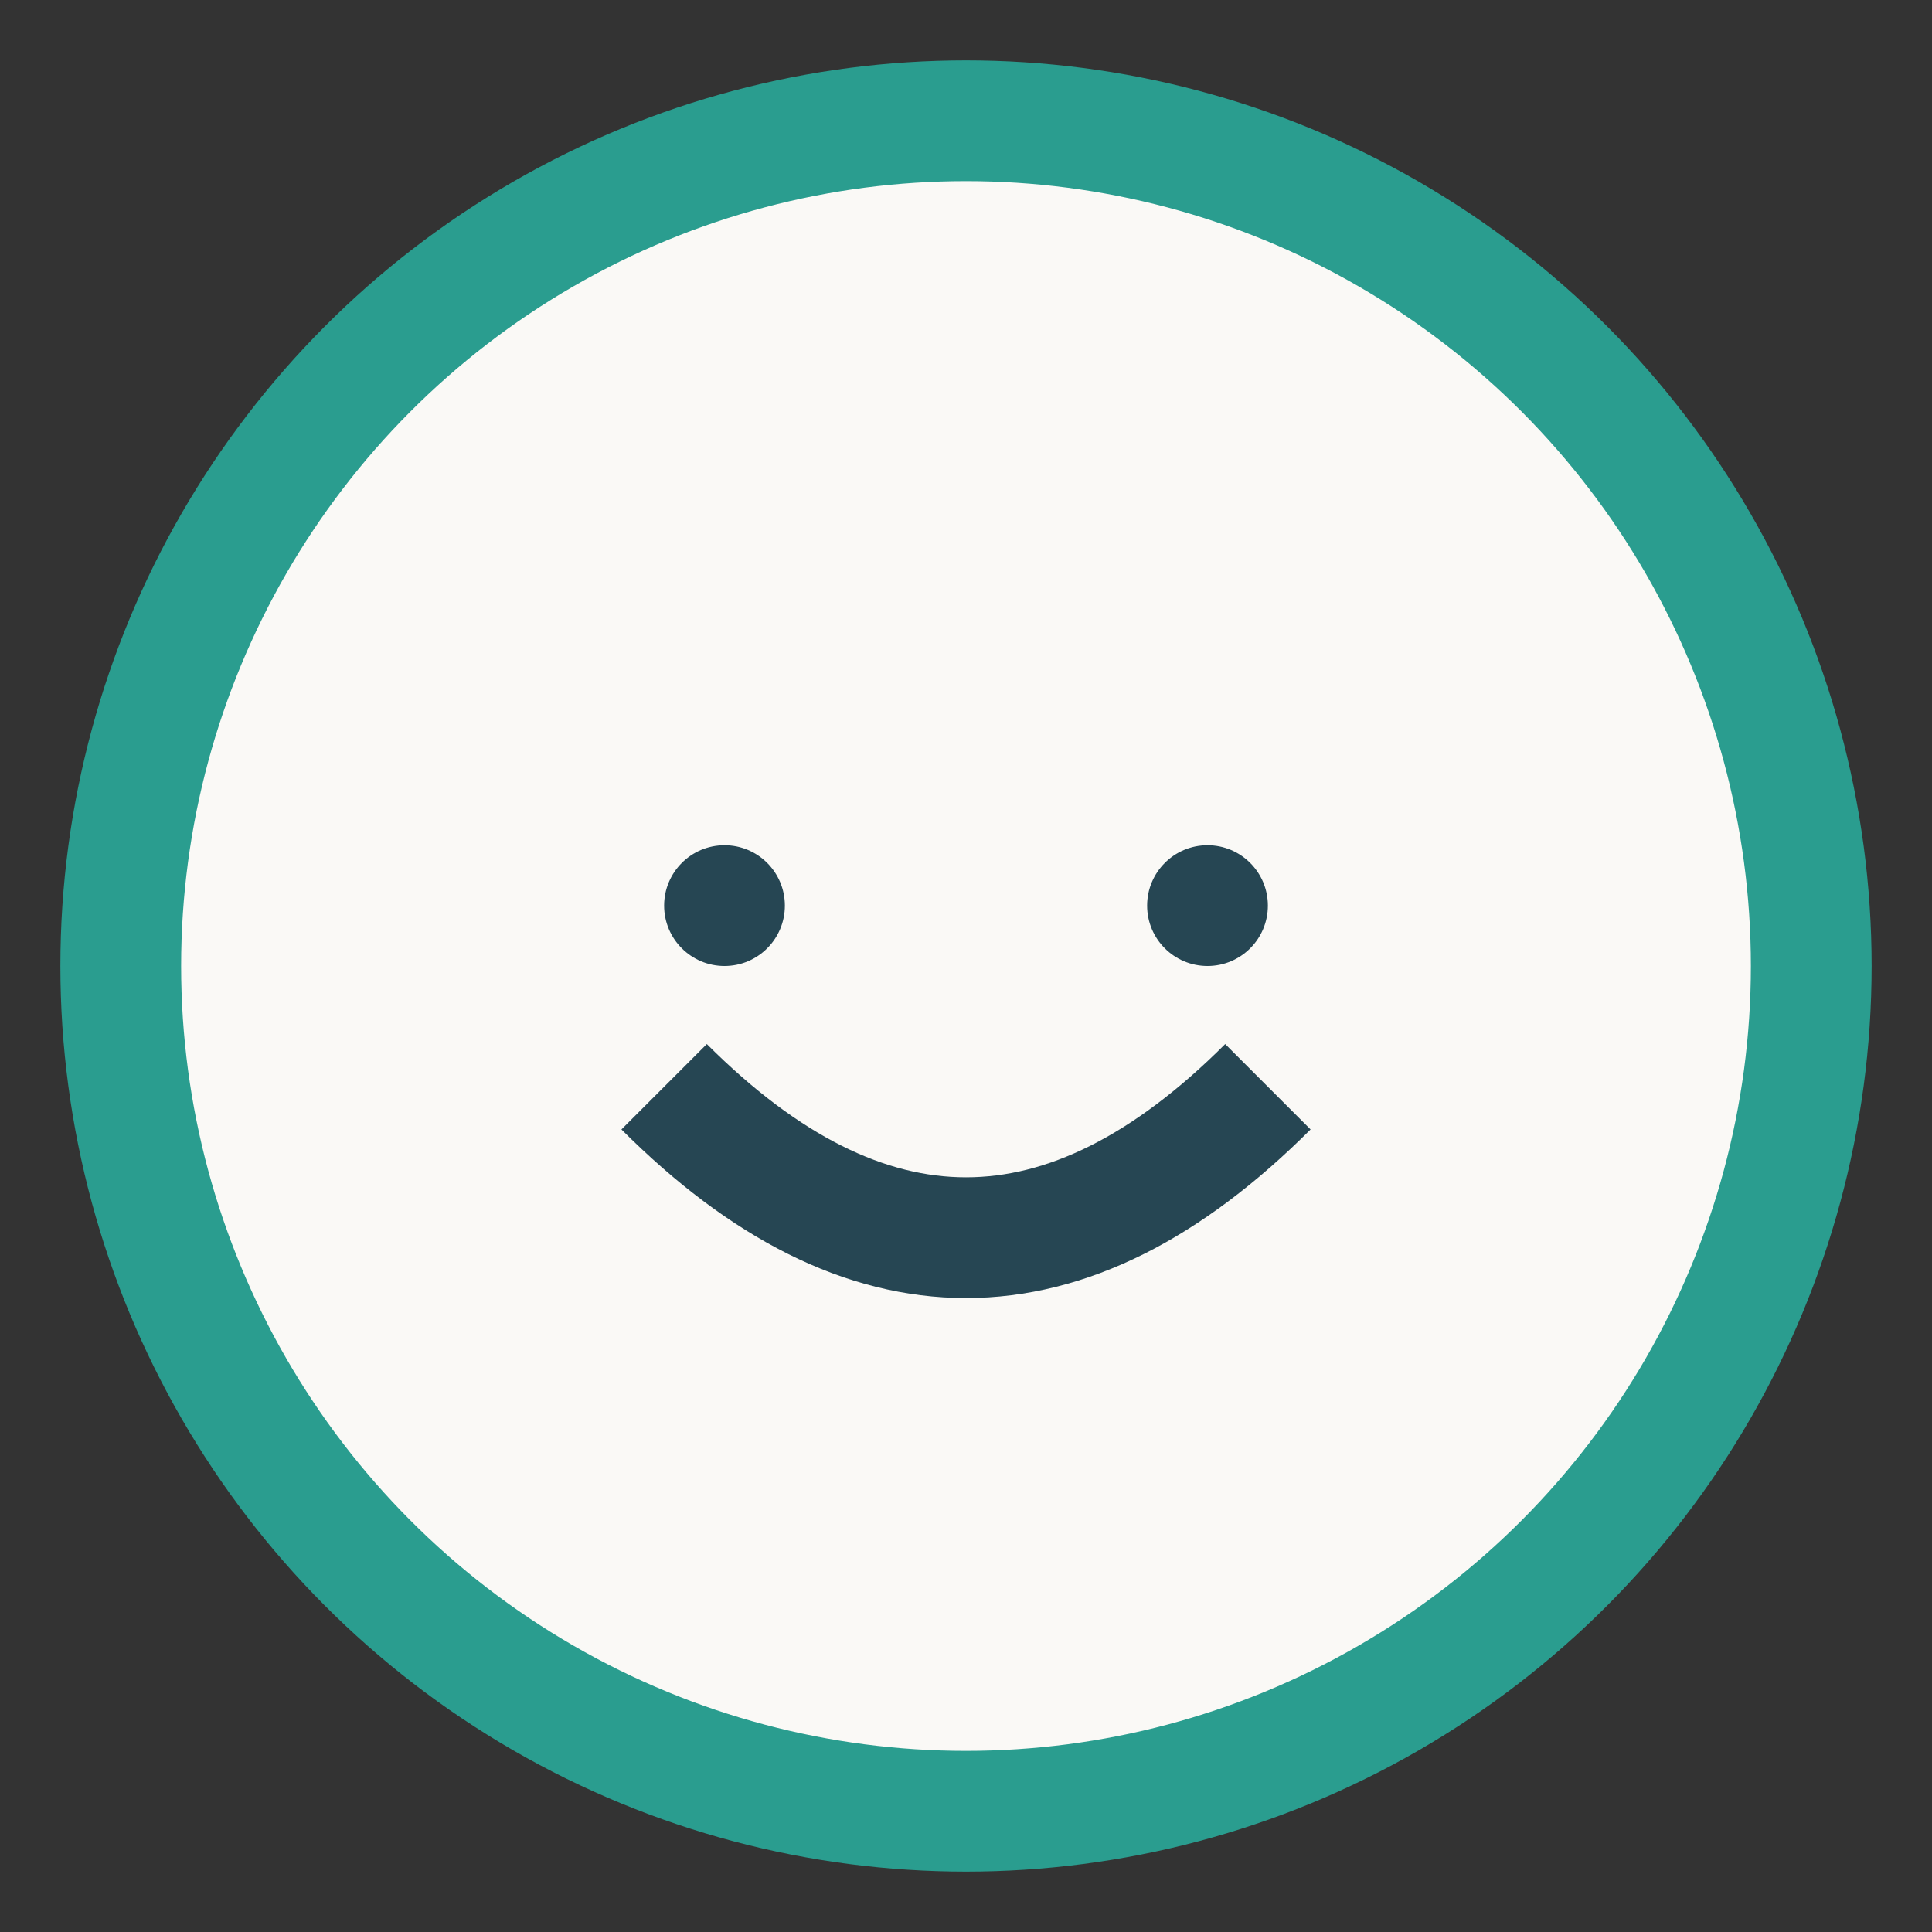
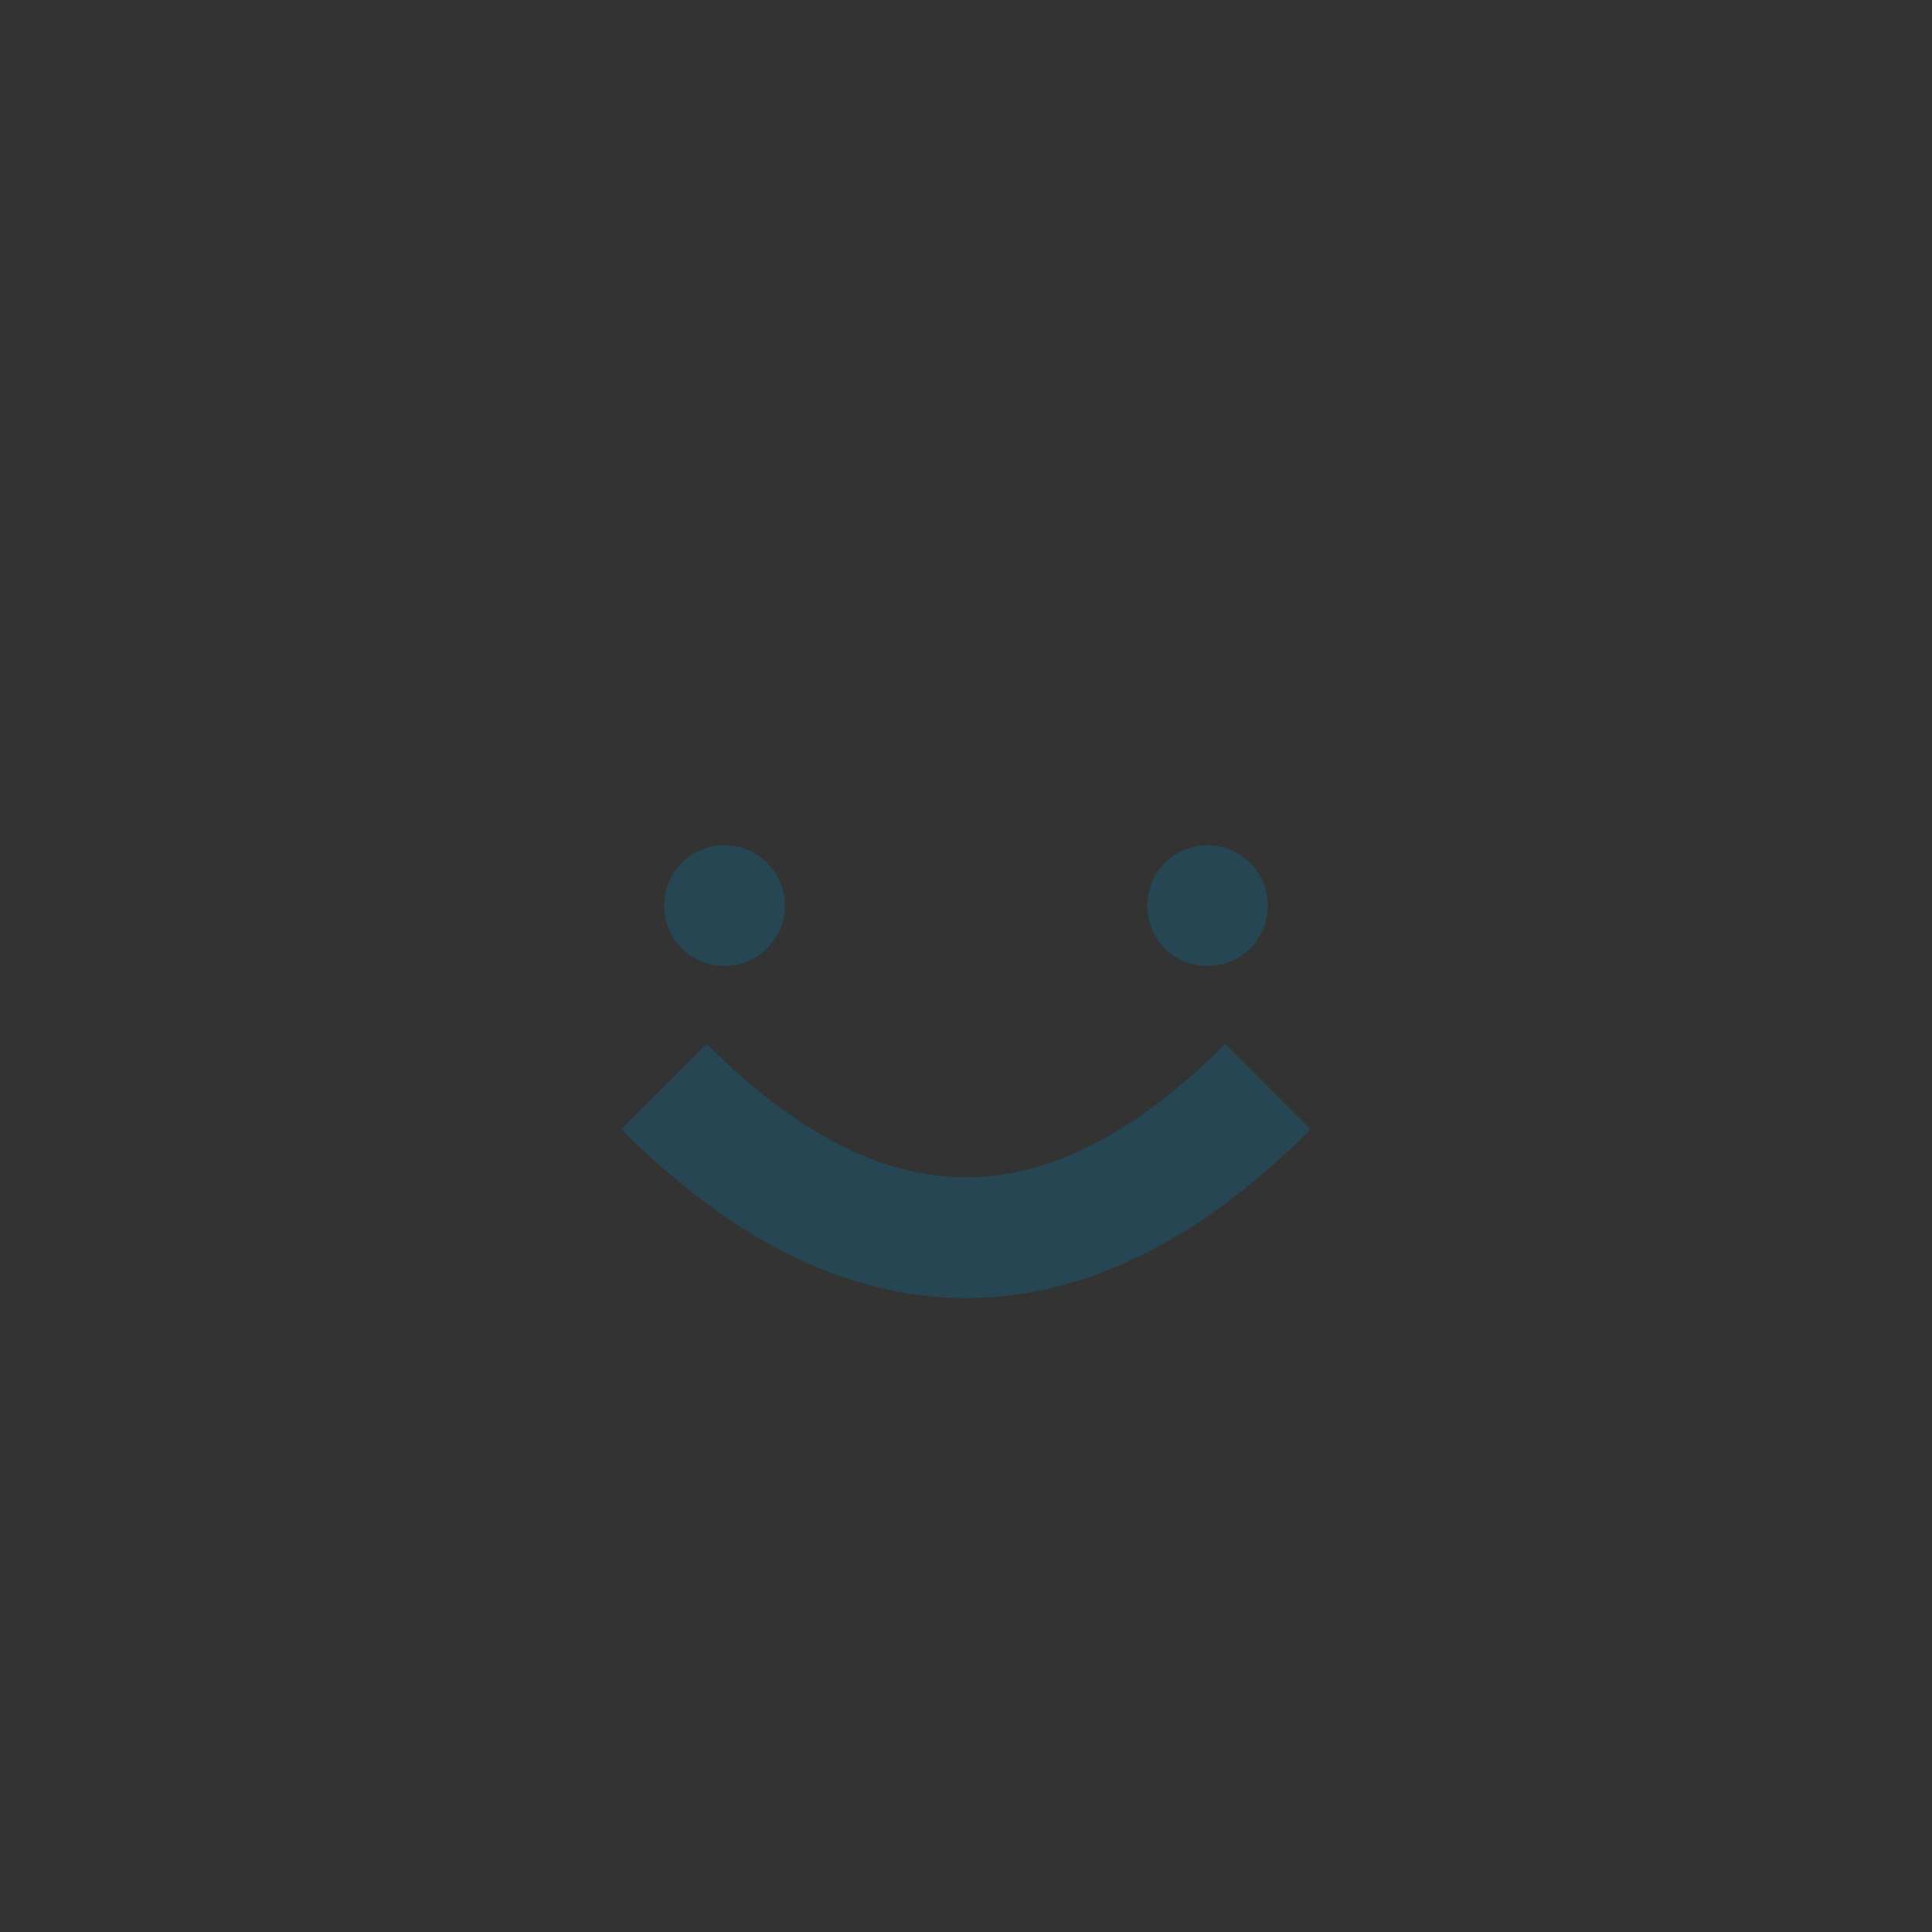
<svg xmlns="http://www.w3.org/2000/svg" width="32" height="32" viewBox="0 0 32 32">
  <rect x="0" y="0" width="32" height="32" fill="#333333" stroke="none" />
-   <circle cx="16" cy="16" r="14" fill="#FAF9F6" stroke="#2A9D8F" stroke-width="2" />
  <path d="M11 18q5 5 10 0" fill="none" stroke="#264653" stroke-width="2" />
  <circle cx="12" cy="15" r="1" fill="#264653" />
  <circle cx="20" cy="15" r="1" fill="#264653" />
</svg>